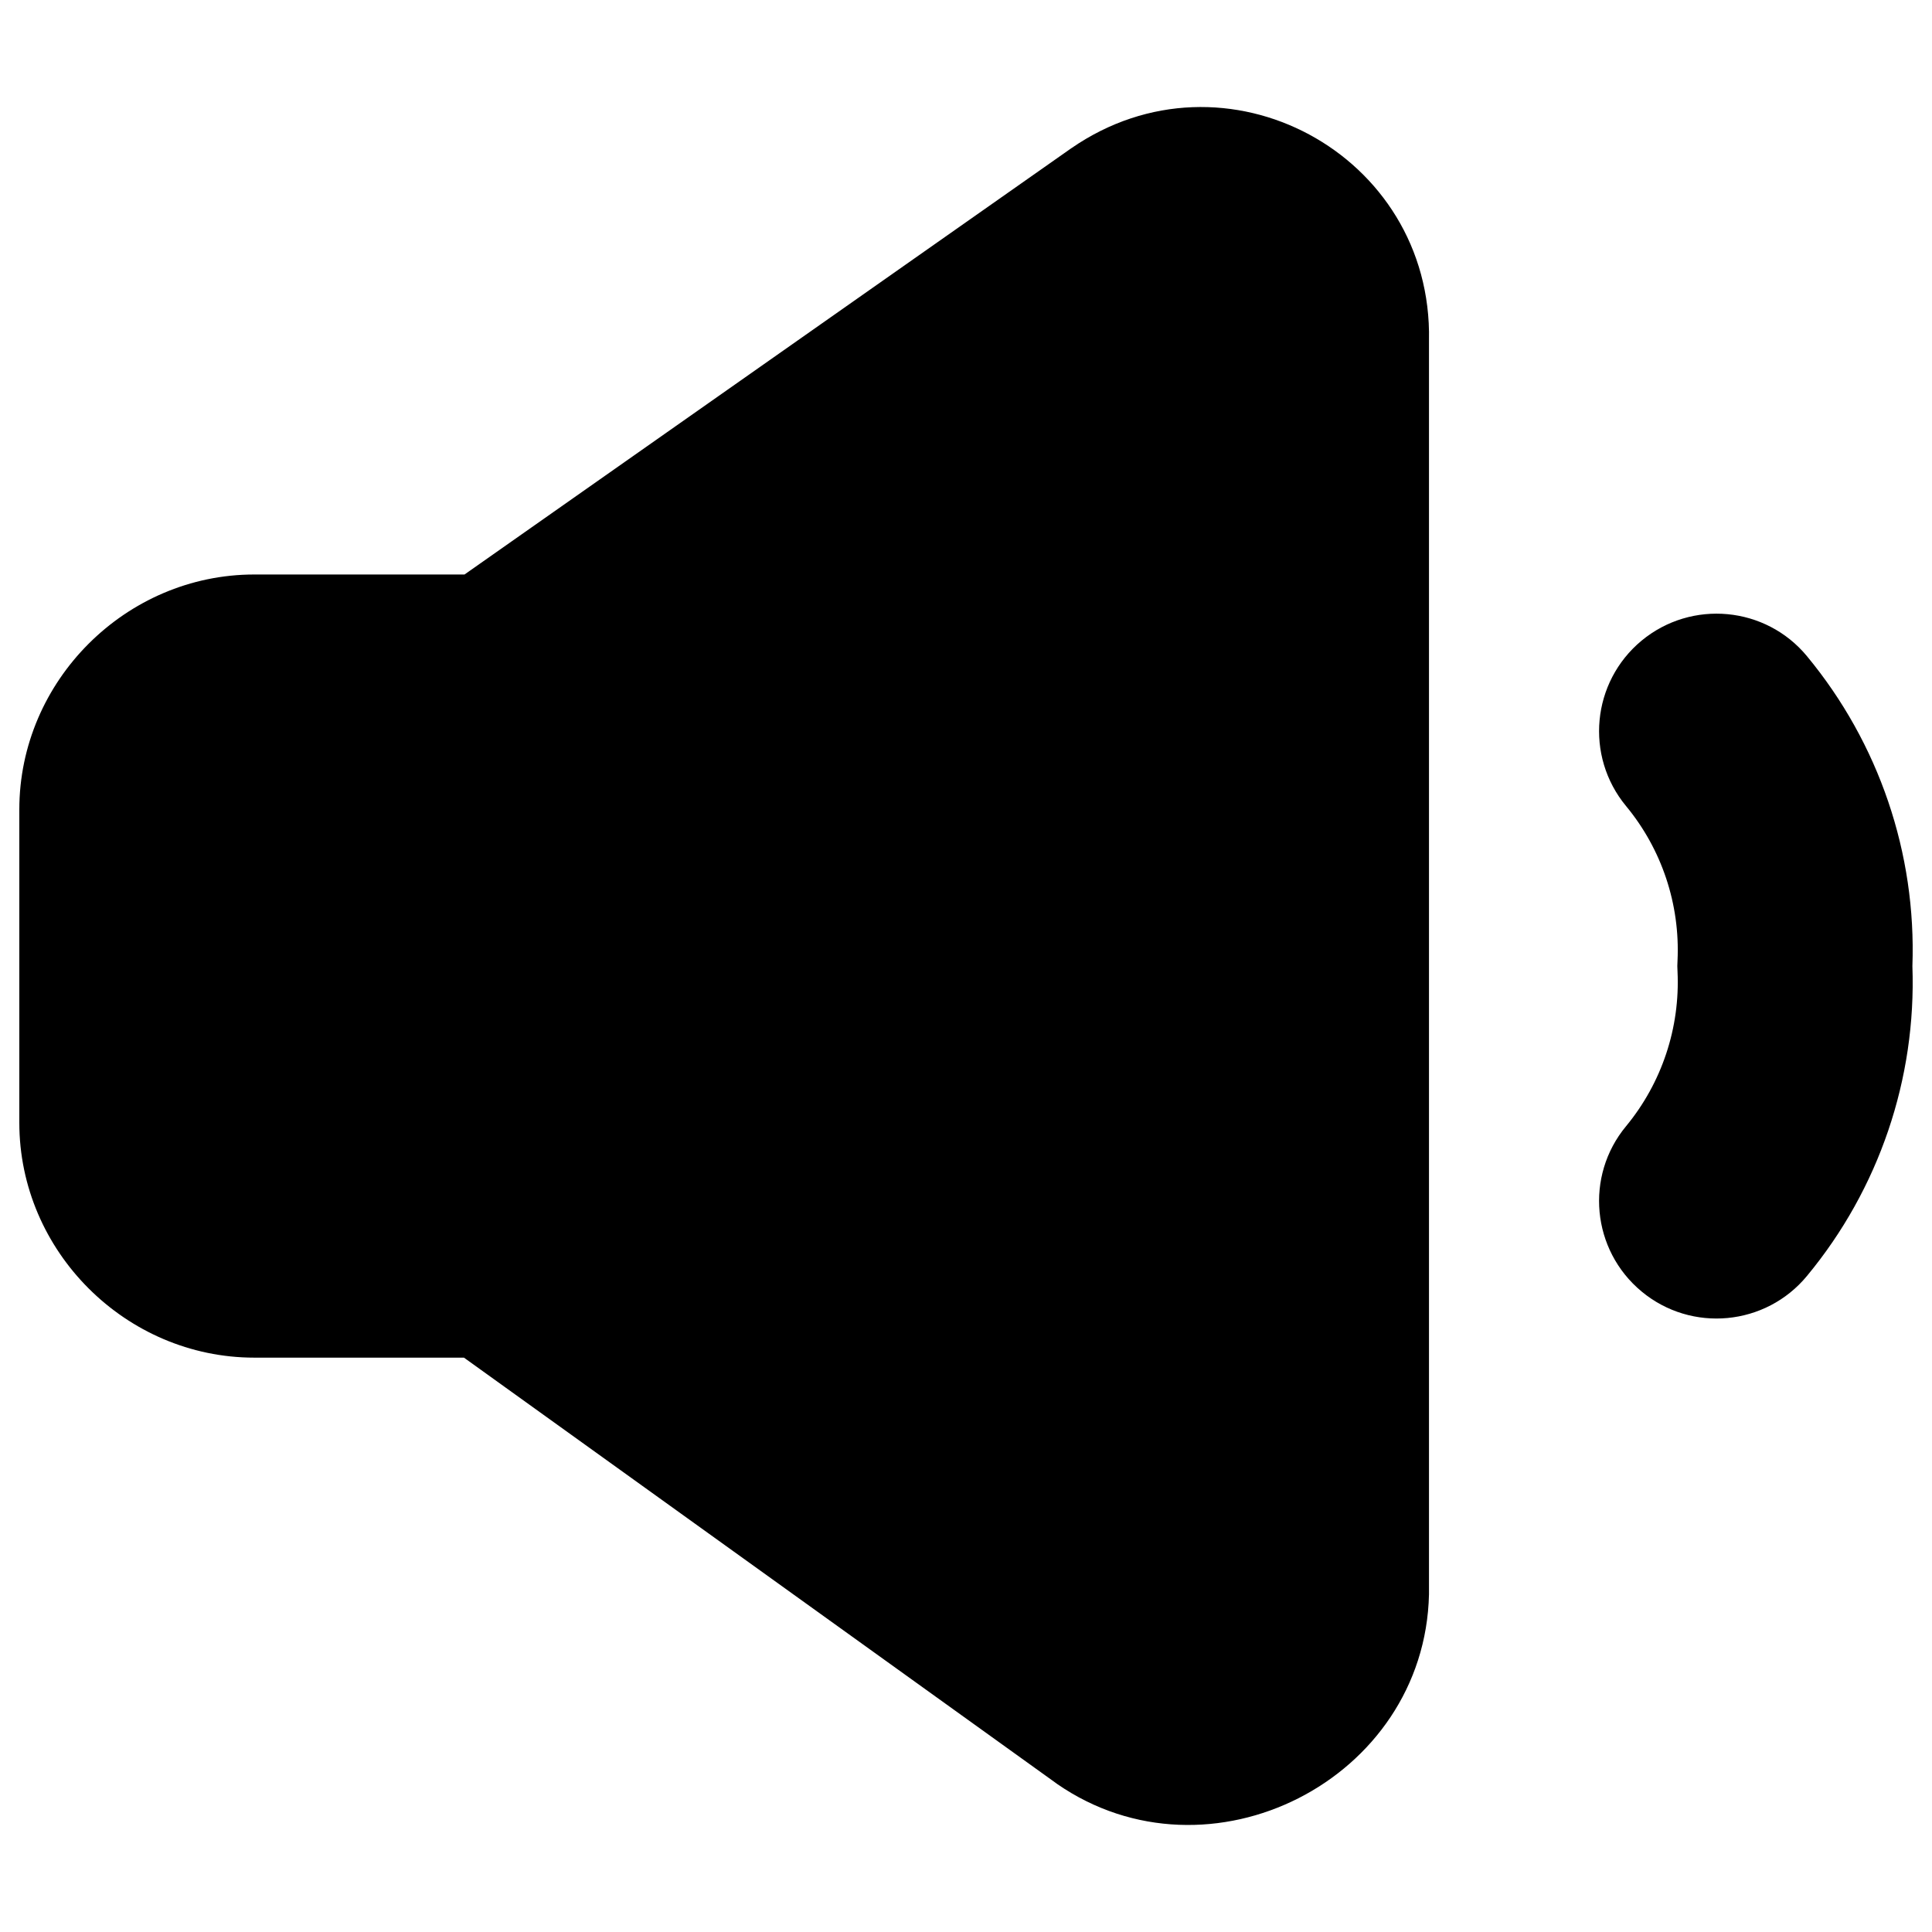
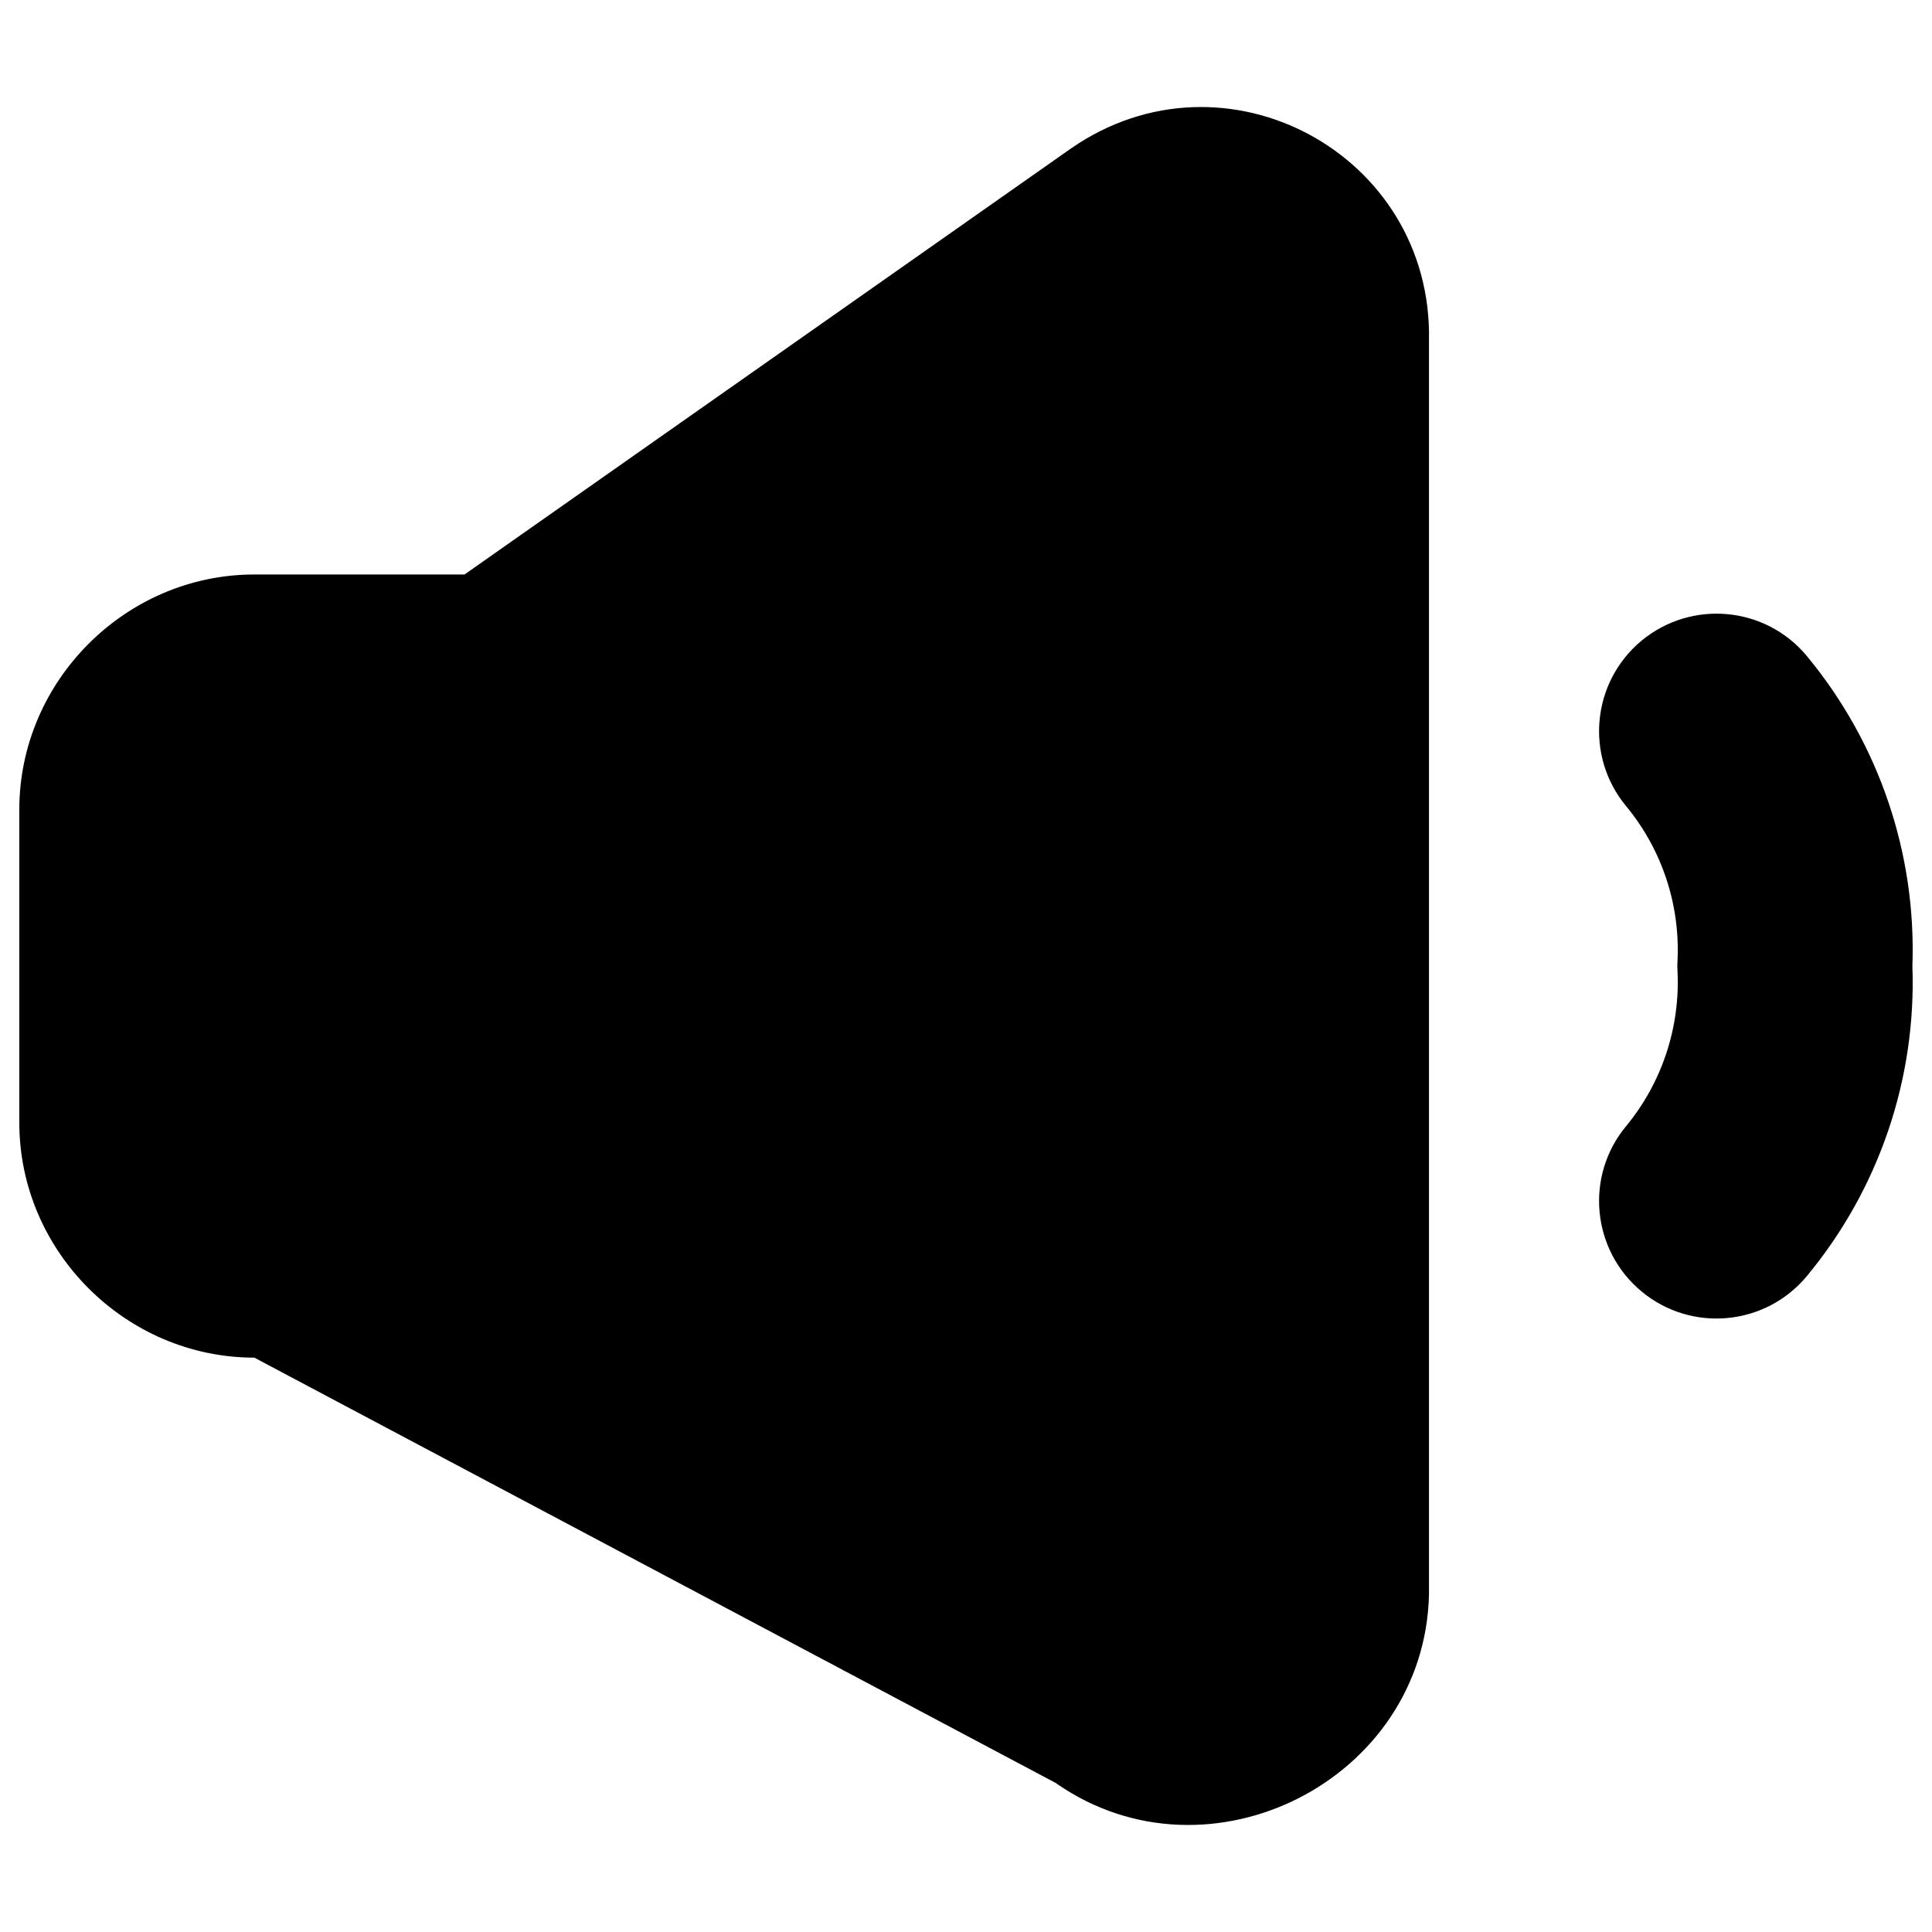
<svg xmlns="http://www.w3.org/2000/svg" fill="none" viewBox="0 0 14 14" id="Volume-Level-Low--Streamline-Core">
  <desc>Volume Level Low Streamline Icon: https://streamlinehq.com</desc>
  <g id="volume-level-low--volume-speaker-lower-down-control-music-low-audio-entertainment">
-     <path id="Union" fill="#000000" fill-rule="evenodd" d="M10.355 2.467C10.382 1.115 8.877 0.303 7.762 1.075L7.762 1.075L7.759 1.077L3.366 4.163H1.843C0.911 4.163 0.14 4.934 0.14 5.866V8.136C0.14 9.067 0.911 9.838 1.843 9.838H3.362L7.652 12.921L7.652 12.921L7.66 12.927C8.762 13.689 10.325 12.899 10.355 11.553H10.355V2.467ZM13.094 4.755C12.795 4.393 12.258 4.343 11.896 4.642C11.534 4.942 11.483 5.478 11.783 5.841C12.042 6.154 12.175 6.553 12.156 6.96C12.154 6.987 12.154 7.014 12.156 7.041C12.175 7.448 12.042 7.847 11.783 8.161C11.483 8.523 11.534 9.059 11.896 9.359C12.258 9.659 12.795 9.608 13.094 9.246C13.616 8.616 13.887 7.817 13.858 7.001C13.887 6.184 13.616 5.386 13.094 4.755Z" clip-rule="evenodd" stroke-width="1" />
+     <path id="Union" fill="#000000" fill-rule="evenodd" d="M10.355 2.467C10.382 1.115 8.877 0.303 7.762 1.075L7.762 1.075L7.759 1.077L3.366 4.163H1.843C0.911 4.163 0.14 4.934 0.14 5.866V8.136C0.14 9.067 0.911 9.838 1.843 9.838L7.652 12.921L7.652 12.921L7.66 12.927C8.762 13.689 10.325 12.899 10.355 11.553H10.355V2.467ZM13.094 4.755C12.795 4.393 12.258 4.343 11.896 4.642C11.534 4.942 11.483 5.478 11.783 5.841C12.042 6.154 12.175 6.553 12.156 6.96C12.154 6.987 12.154 7.014 12.156 7.041C12.175 7.448 12.042 7.847 11.783 8.161C11.483 8.523 11.534 9.059 11.896 9.359C12.258 9.659 12.795 9.608 13.094 9.246C13.616 8.616 13.887 7.817 13.858 7.001C13.887 6.184 13.616 5.386 13.094 4.755Z" clip-rule="evenodd" stroke-width="1" />
  </g>
</svg>